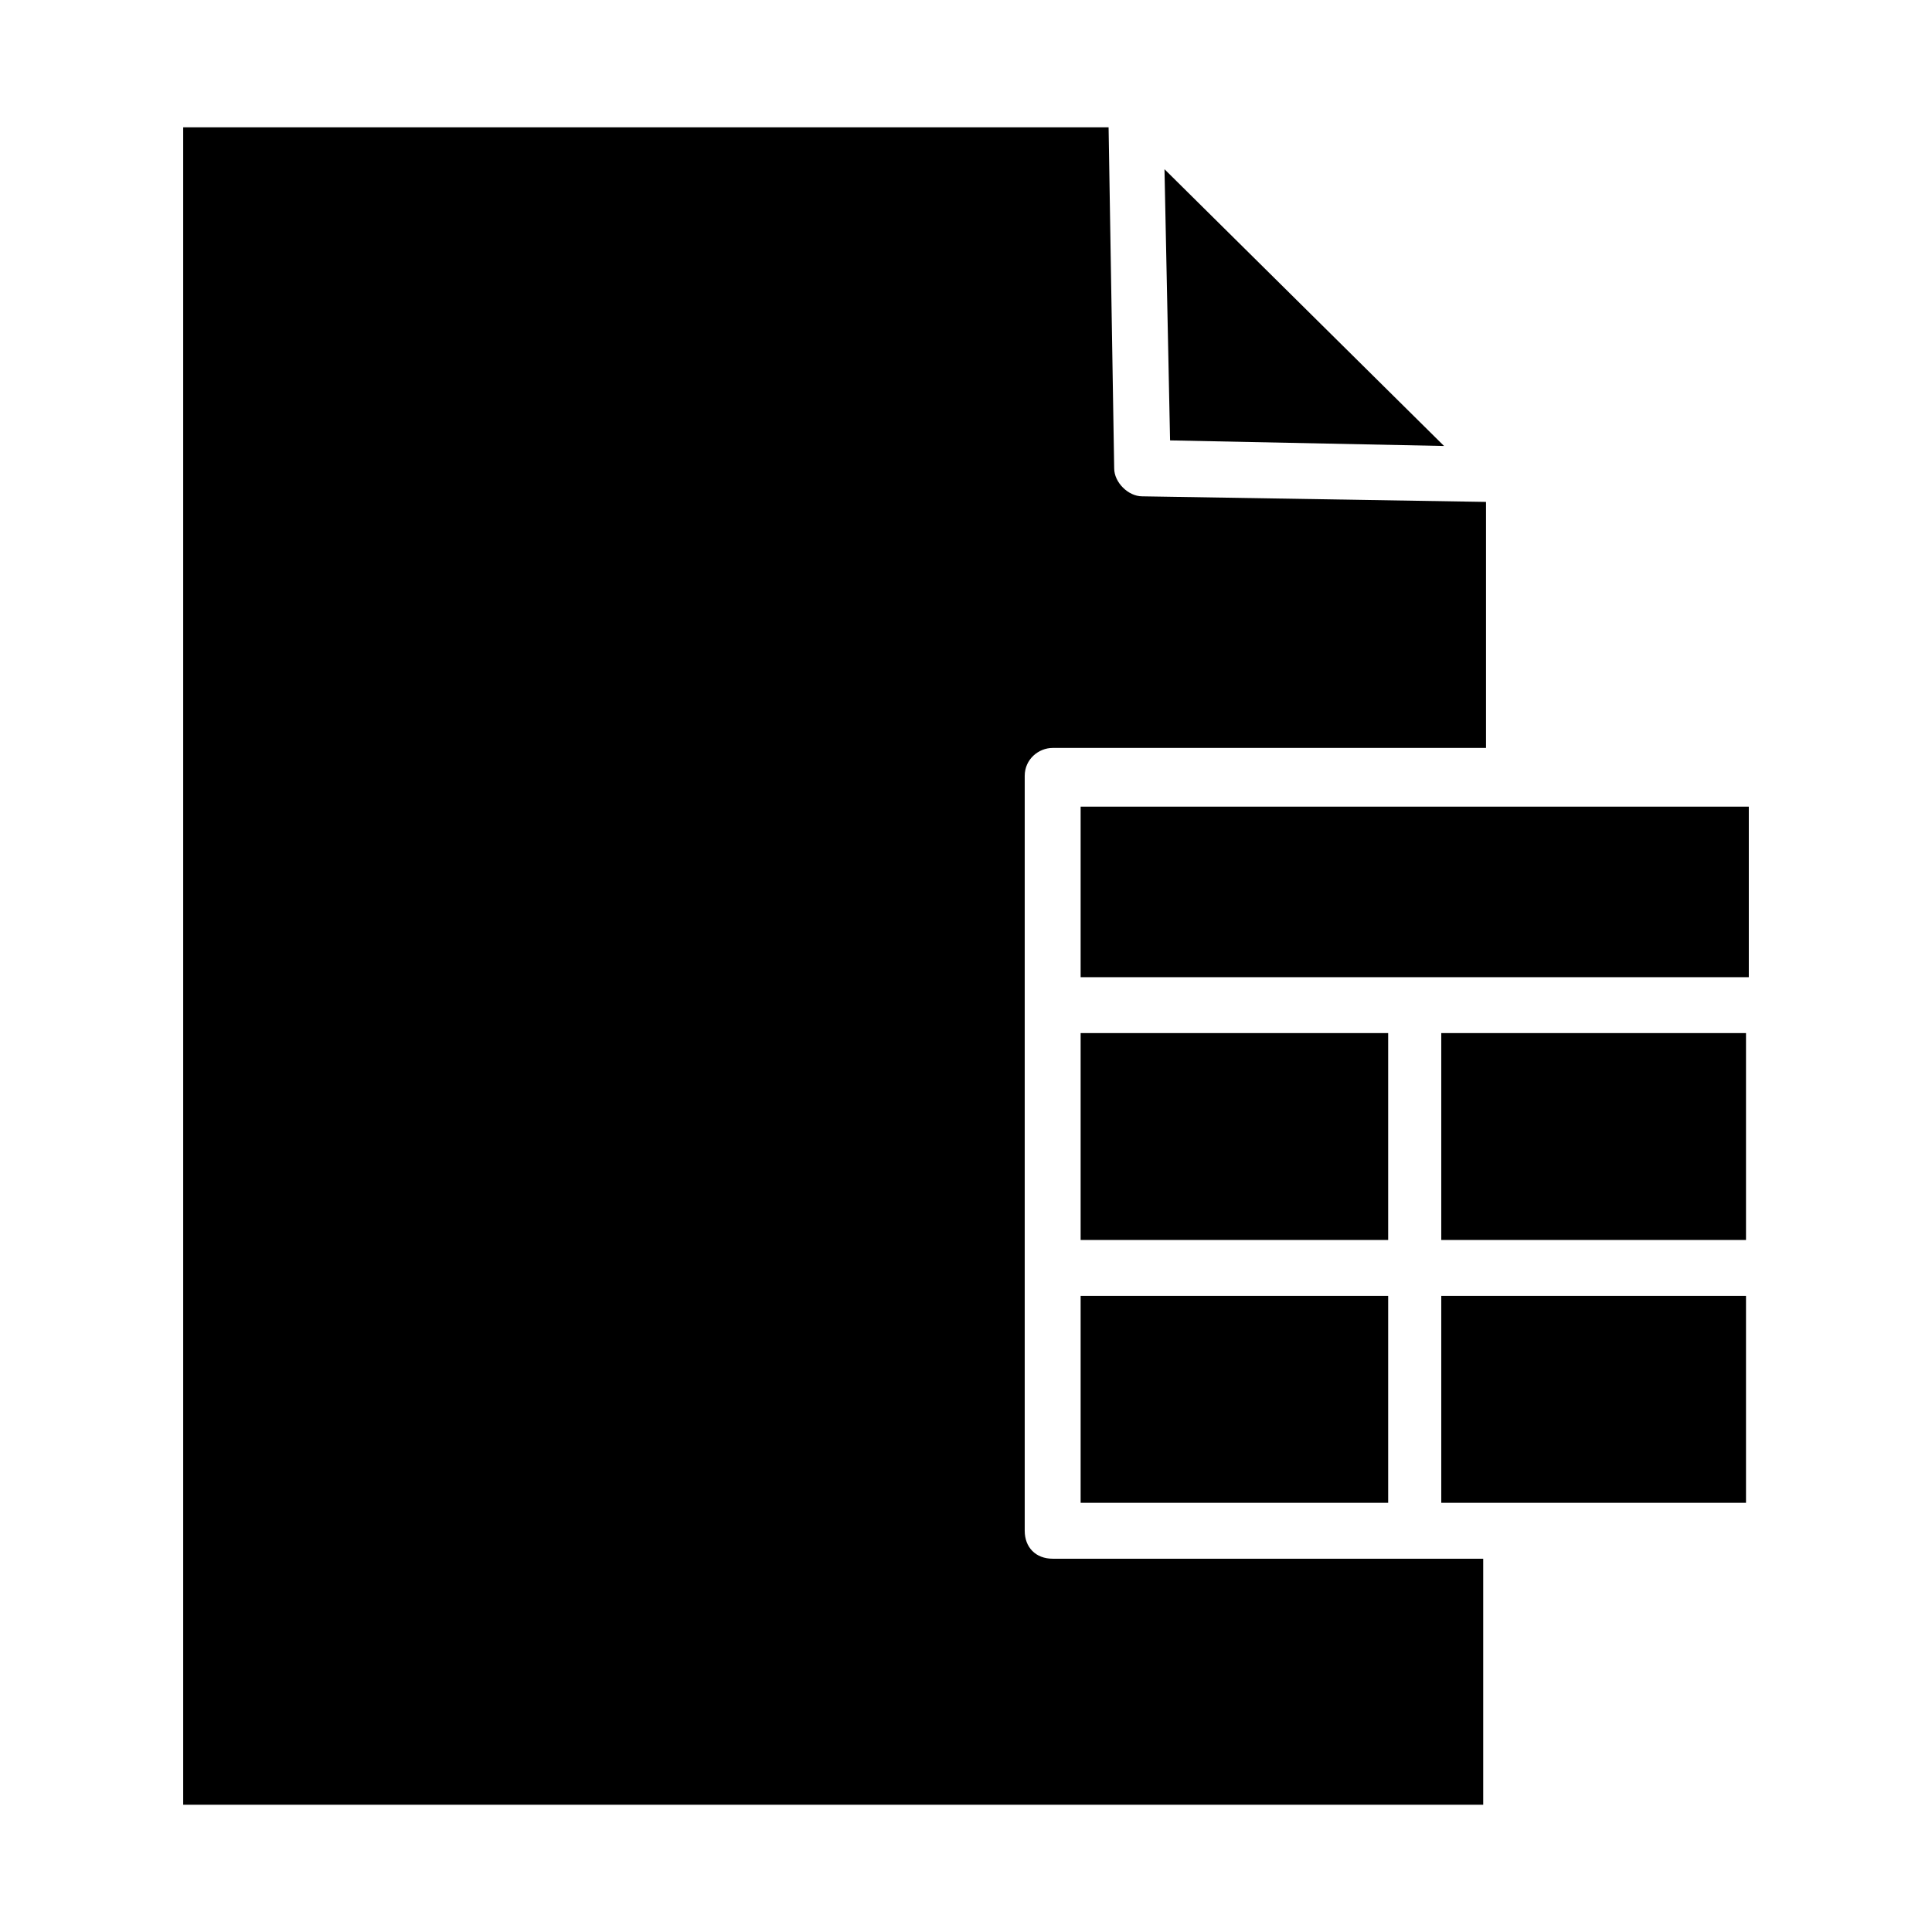
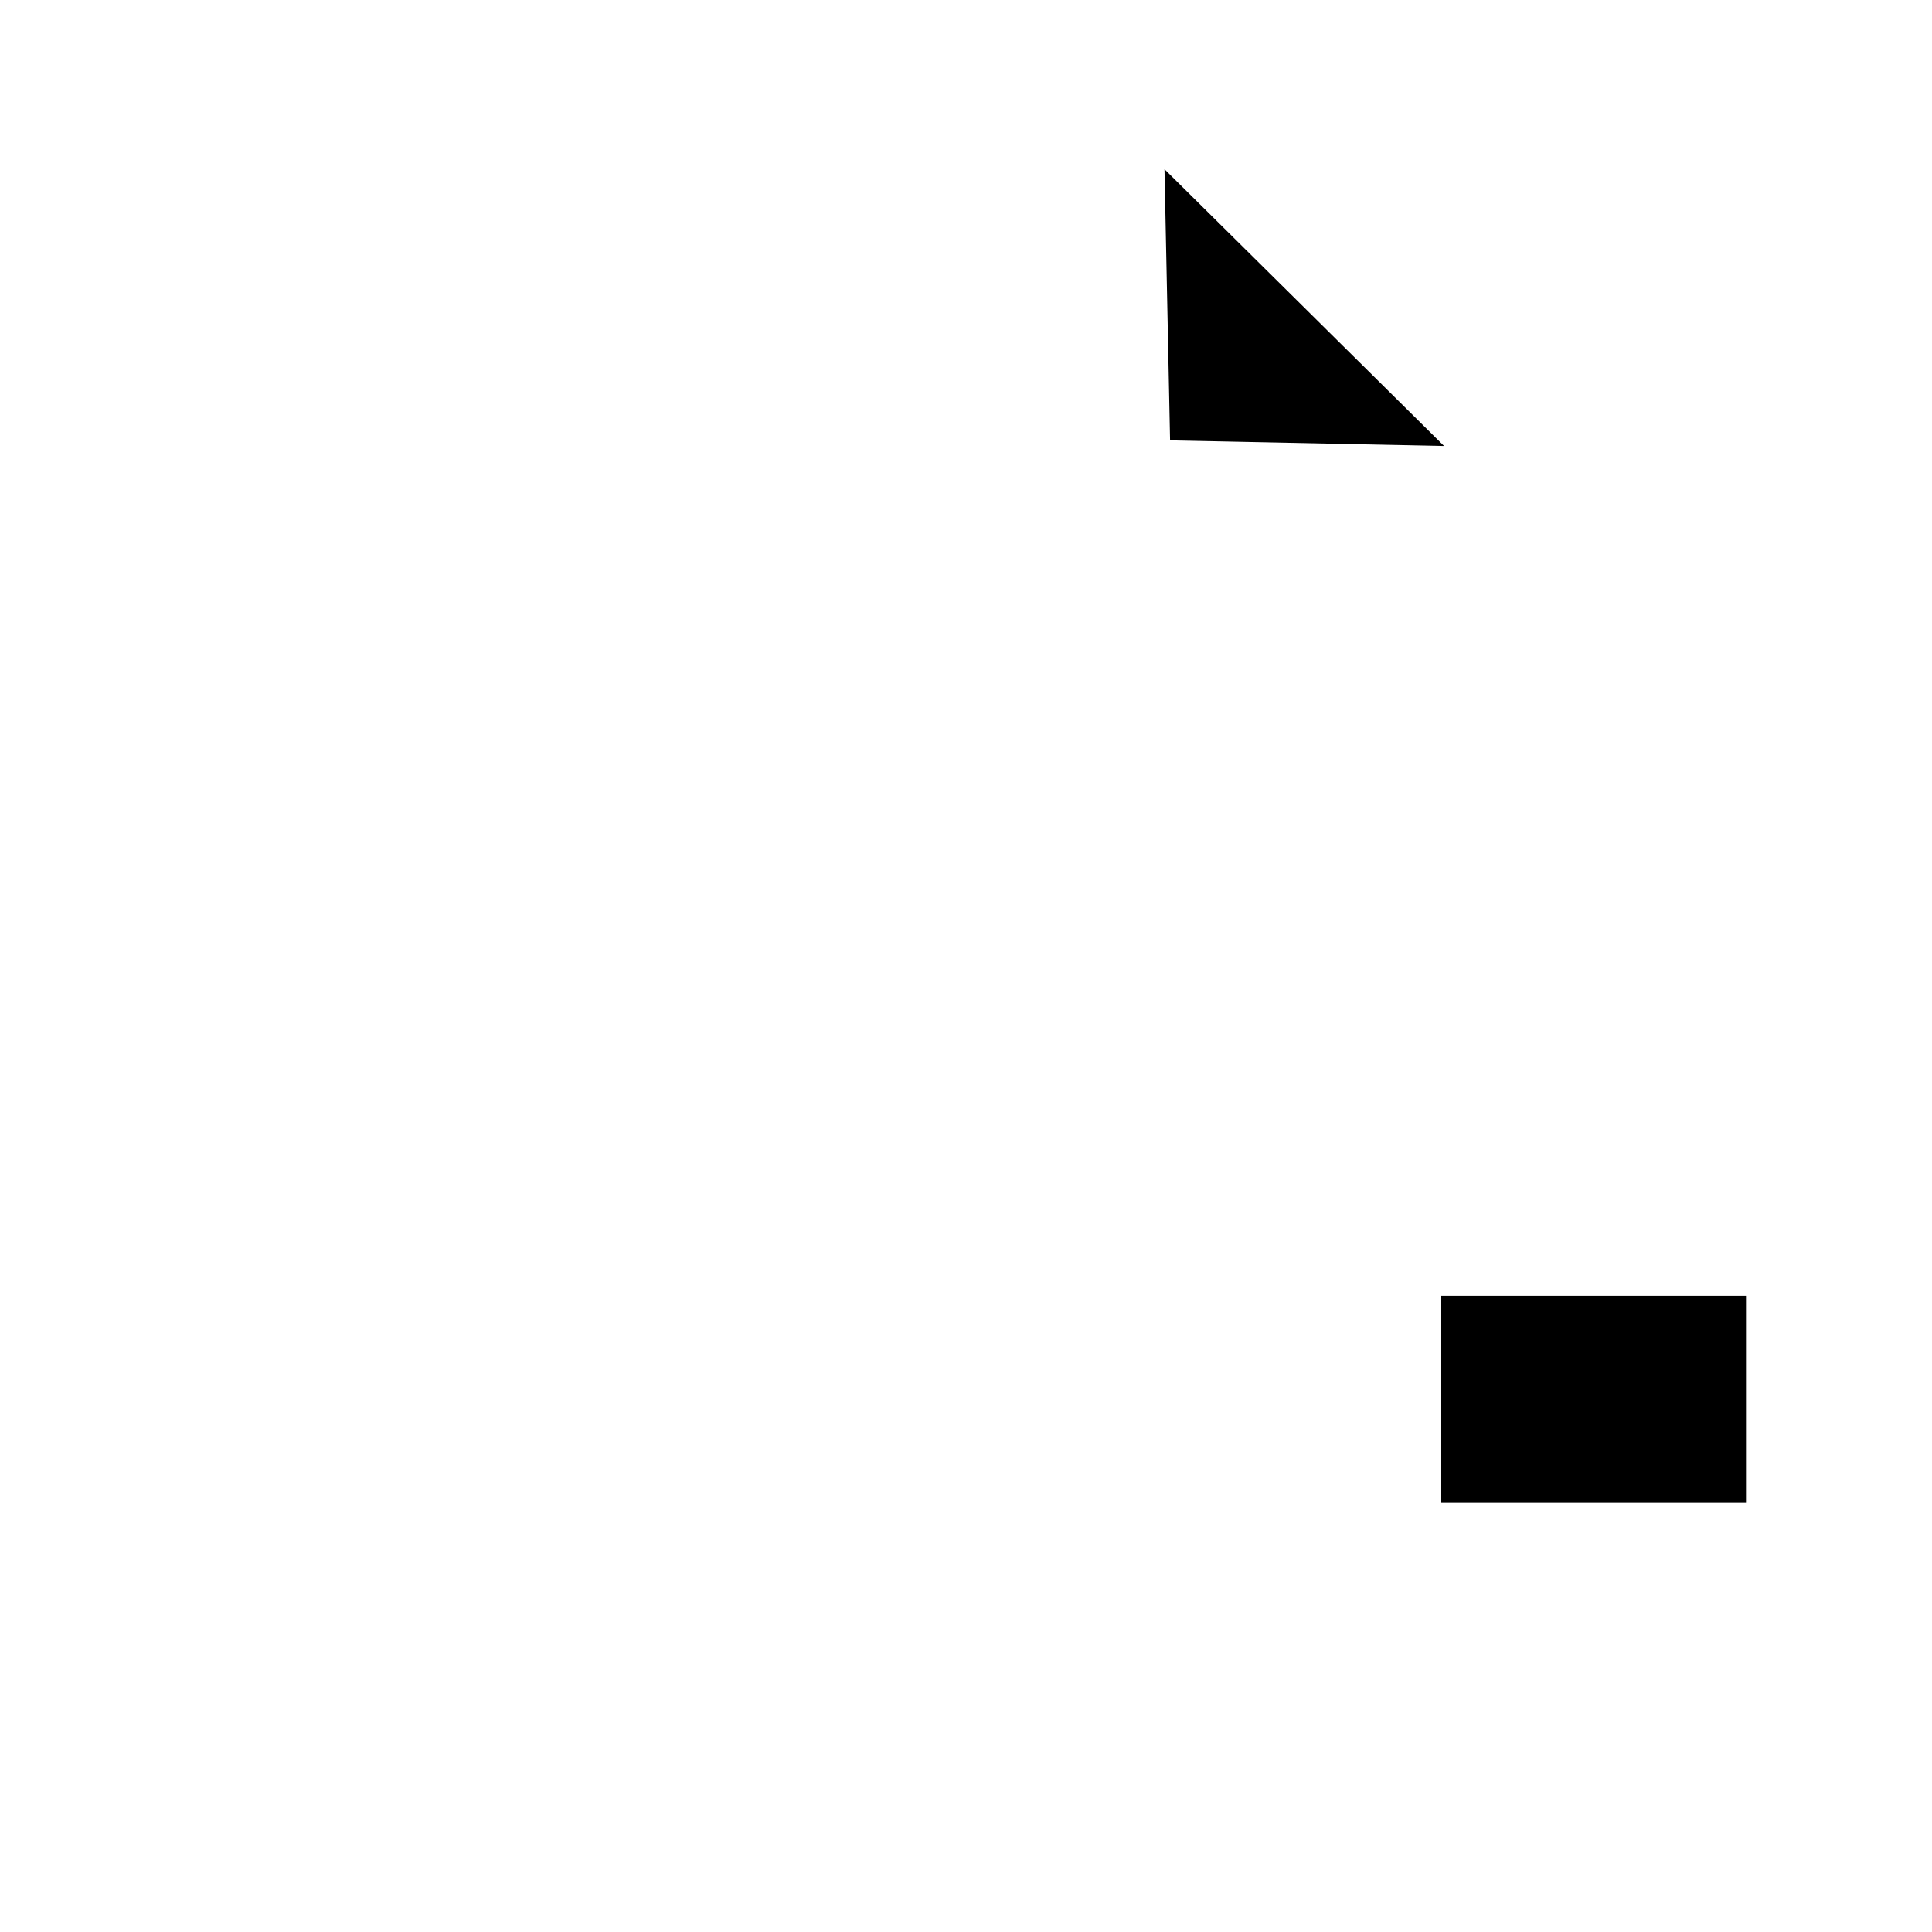
<svg xmlns="http://www.w3.org/2000/svg" fill="#000000" width="800px" height="800px" version="1.1" viewBox="144 144 512 512">
  <g>
    <path d="m526.69 262.19-74.09-73.348 1.48 71.867z" />
-     <path d="m415.56 549.66v-200.04c0-4.445 3.703-7.41 7.41-7.41h114.84v-65.199l-91.129-1.48c-3.703 0-7.41-3.703-7.41-7.41l-1.484-90.387h-245.24v444.54h344.52v-65.199h-114.1c-4.445 0-7.406-2.965-7.406-7.41z" />
-     <path d="m430.38 487.43h81.5v54.828h-81.5z" />
    <path d="m525.95 487.43h80.758v54.828h-80.758z" />
-     <path d="m525.95 417.78h80.758v54.828h-80.758z" />
-     <path d="m430.38 417.78h81.5v54.828h-81.5z" />
-     <path d="m430.38 357.77h177.07v45.195h-177.07z" />
  </g>
</svg>